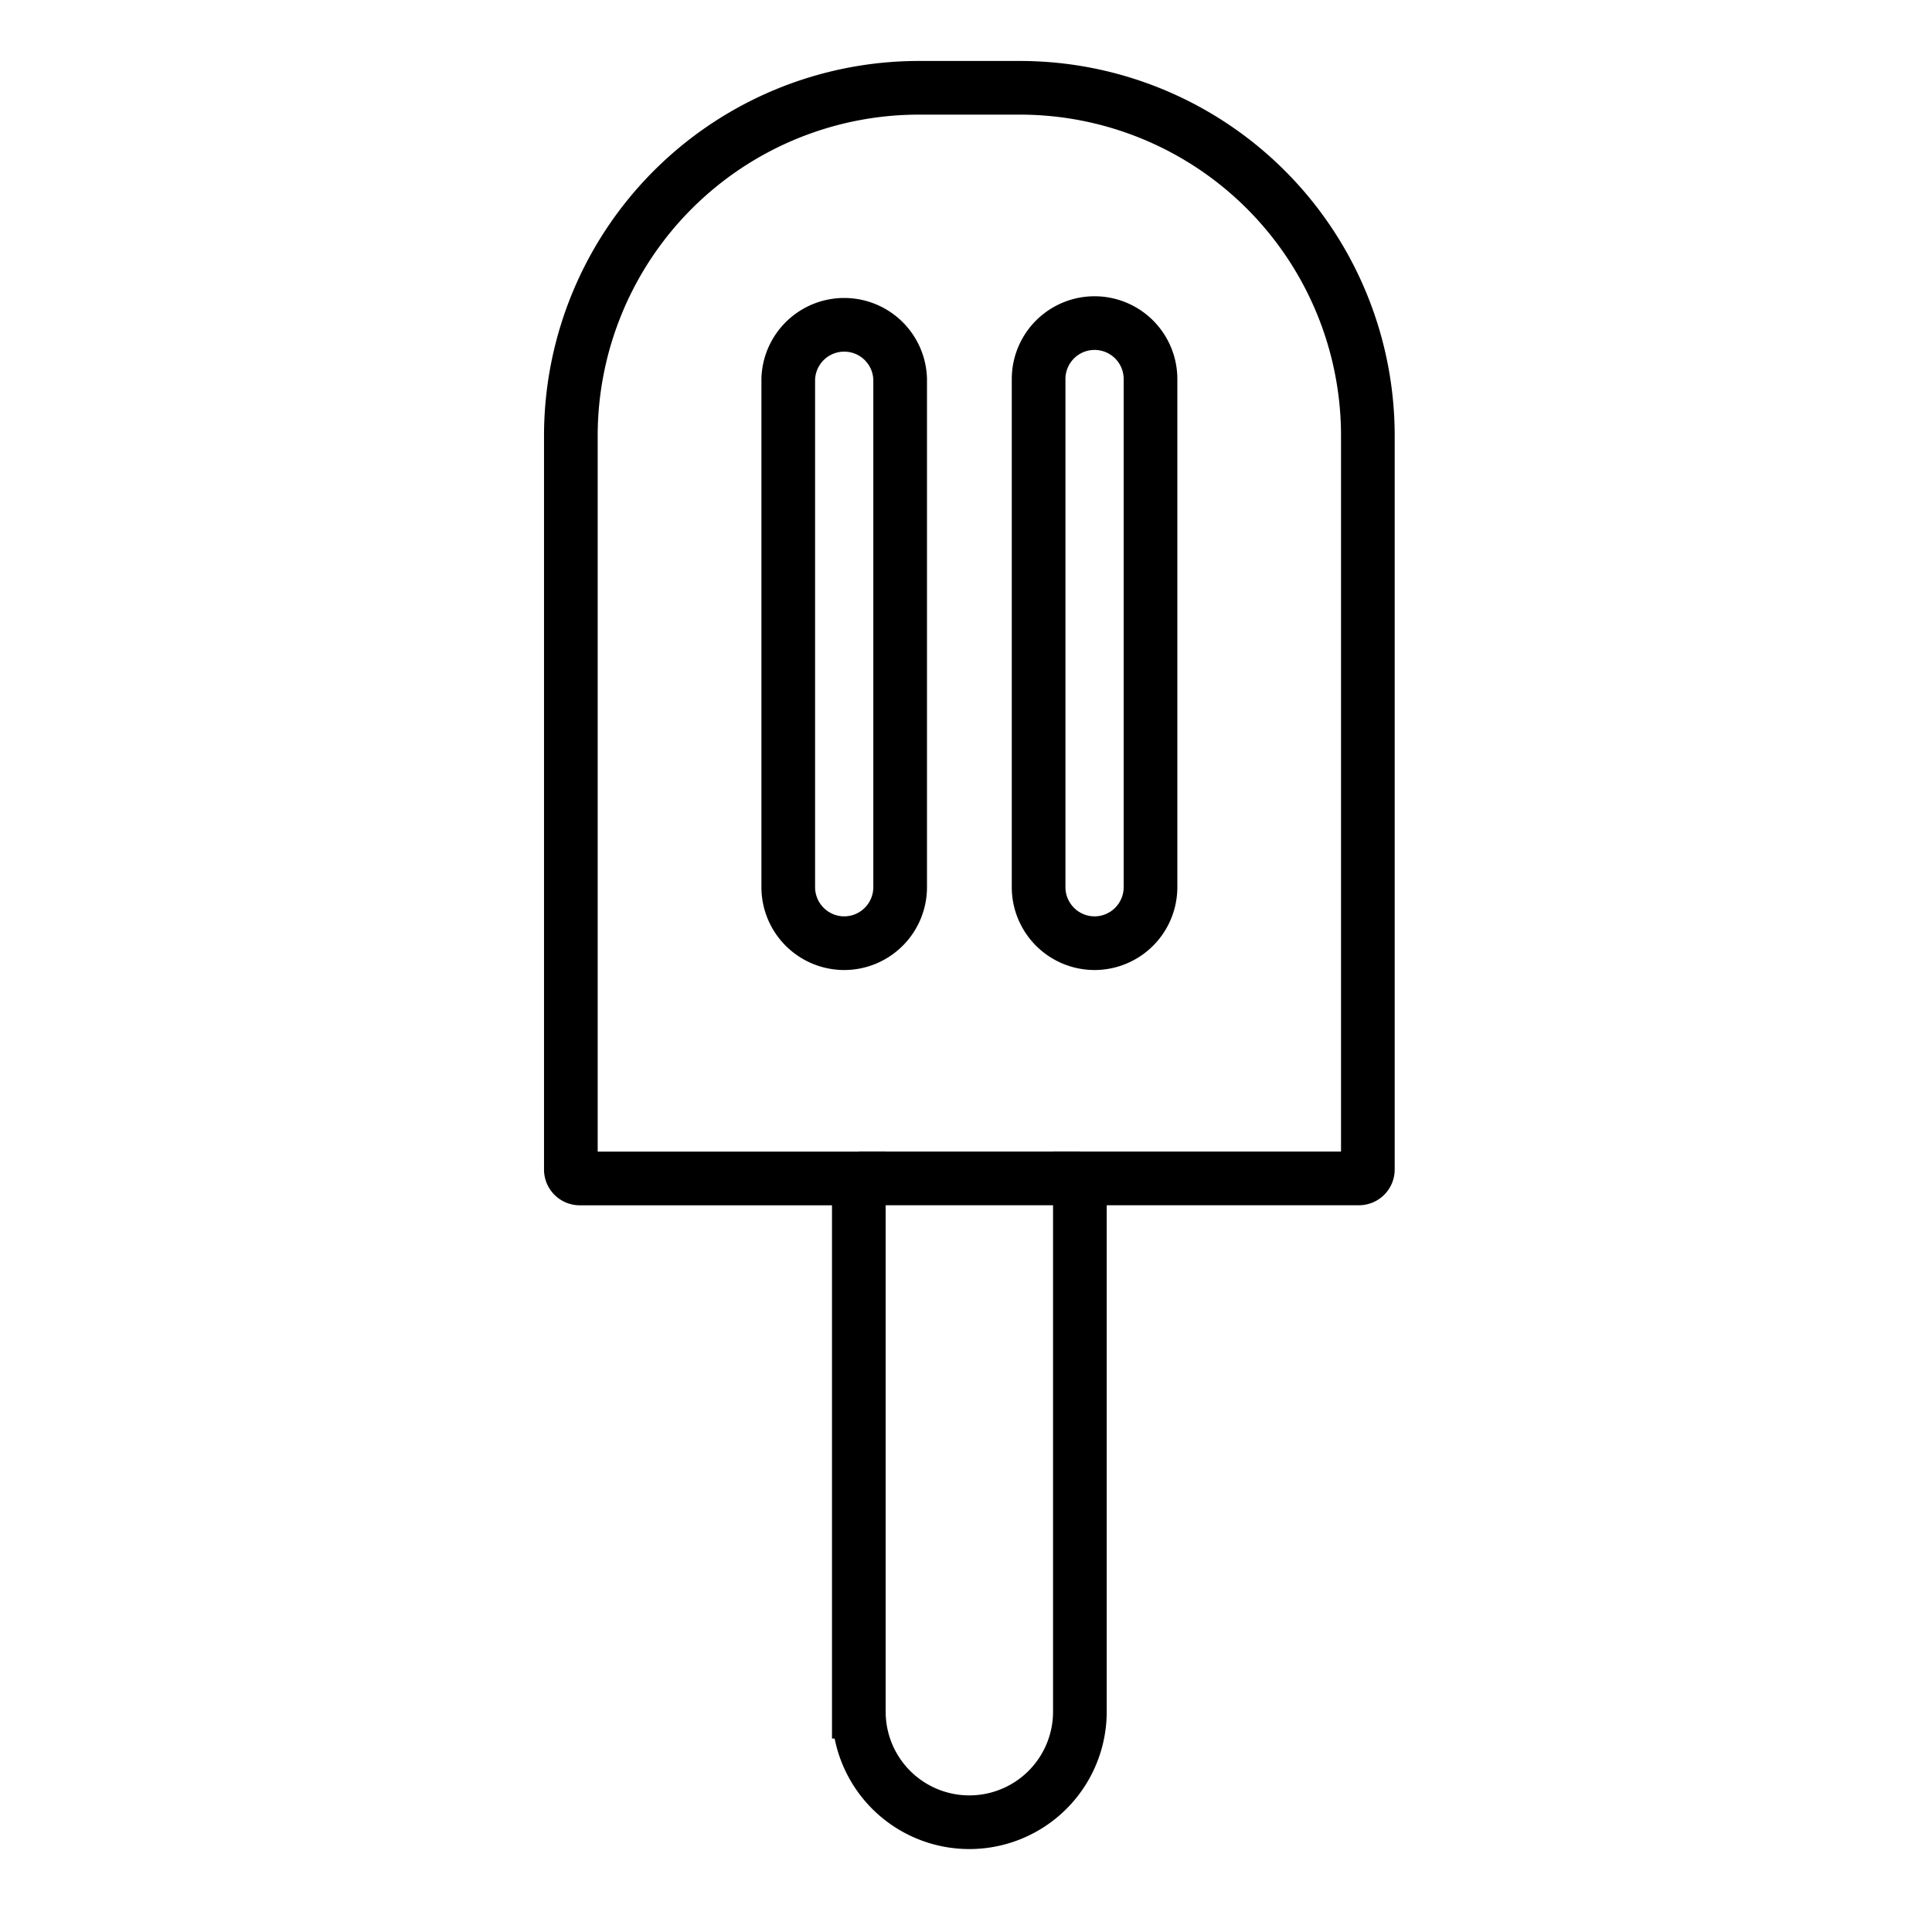
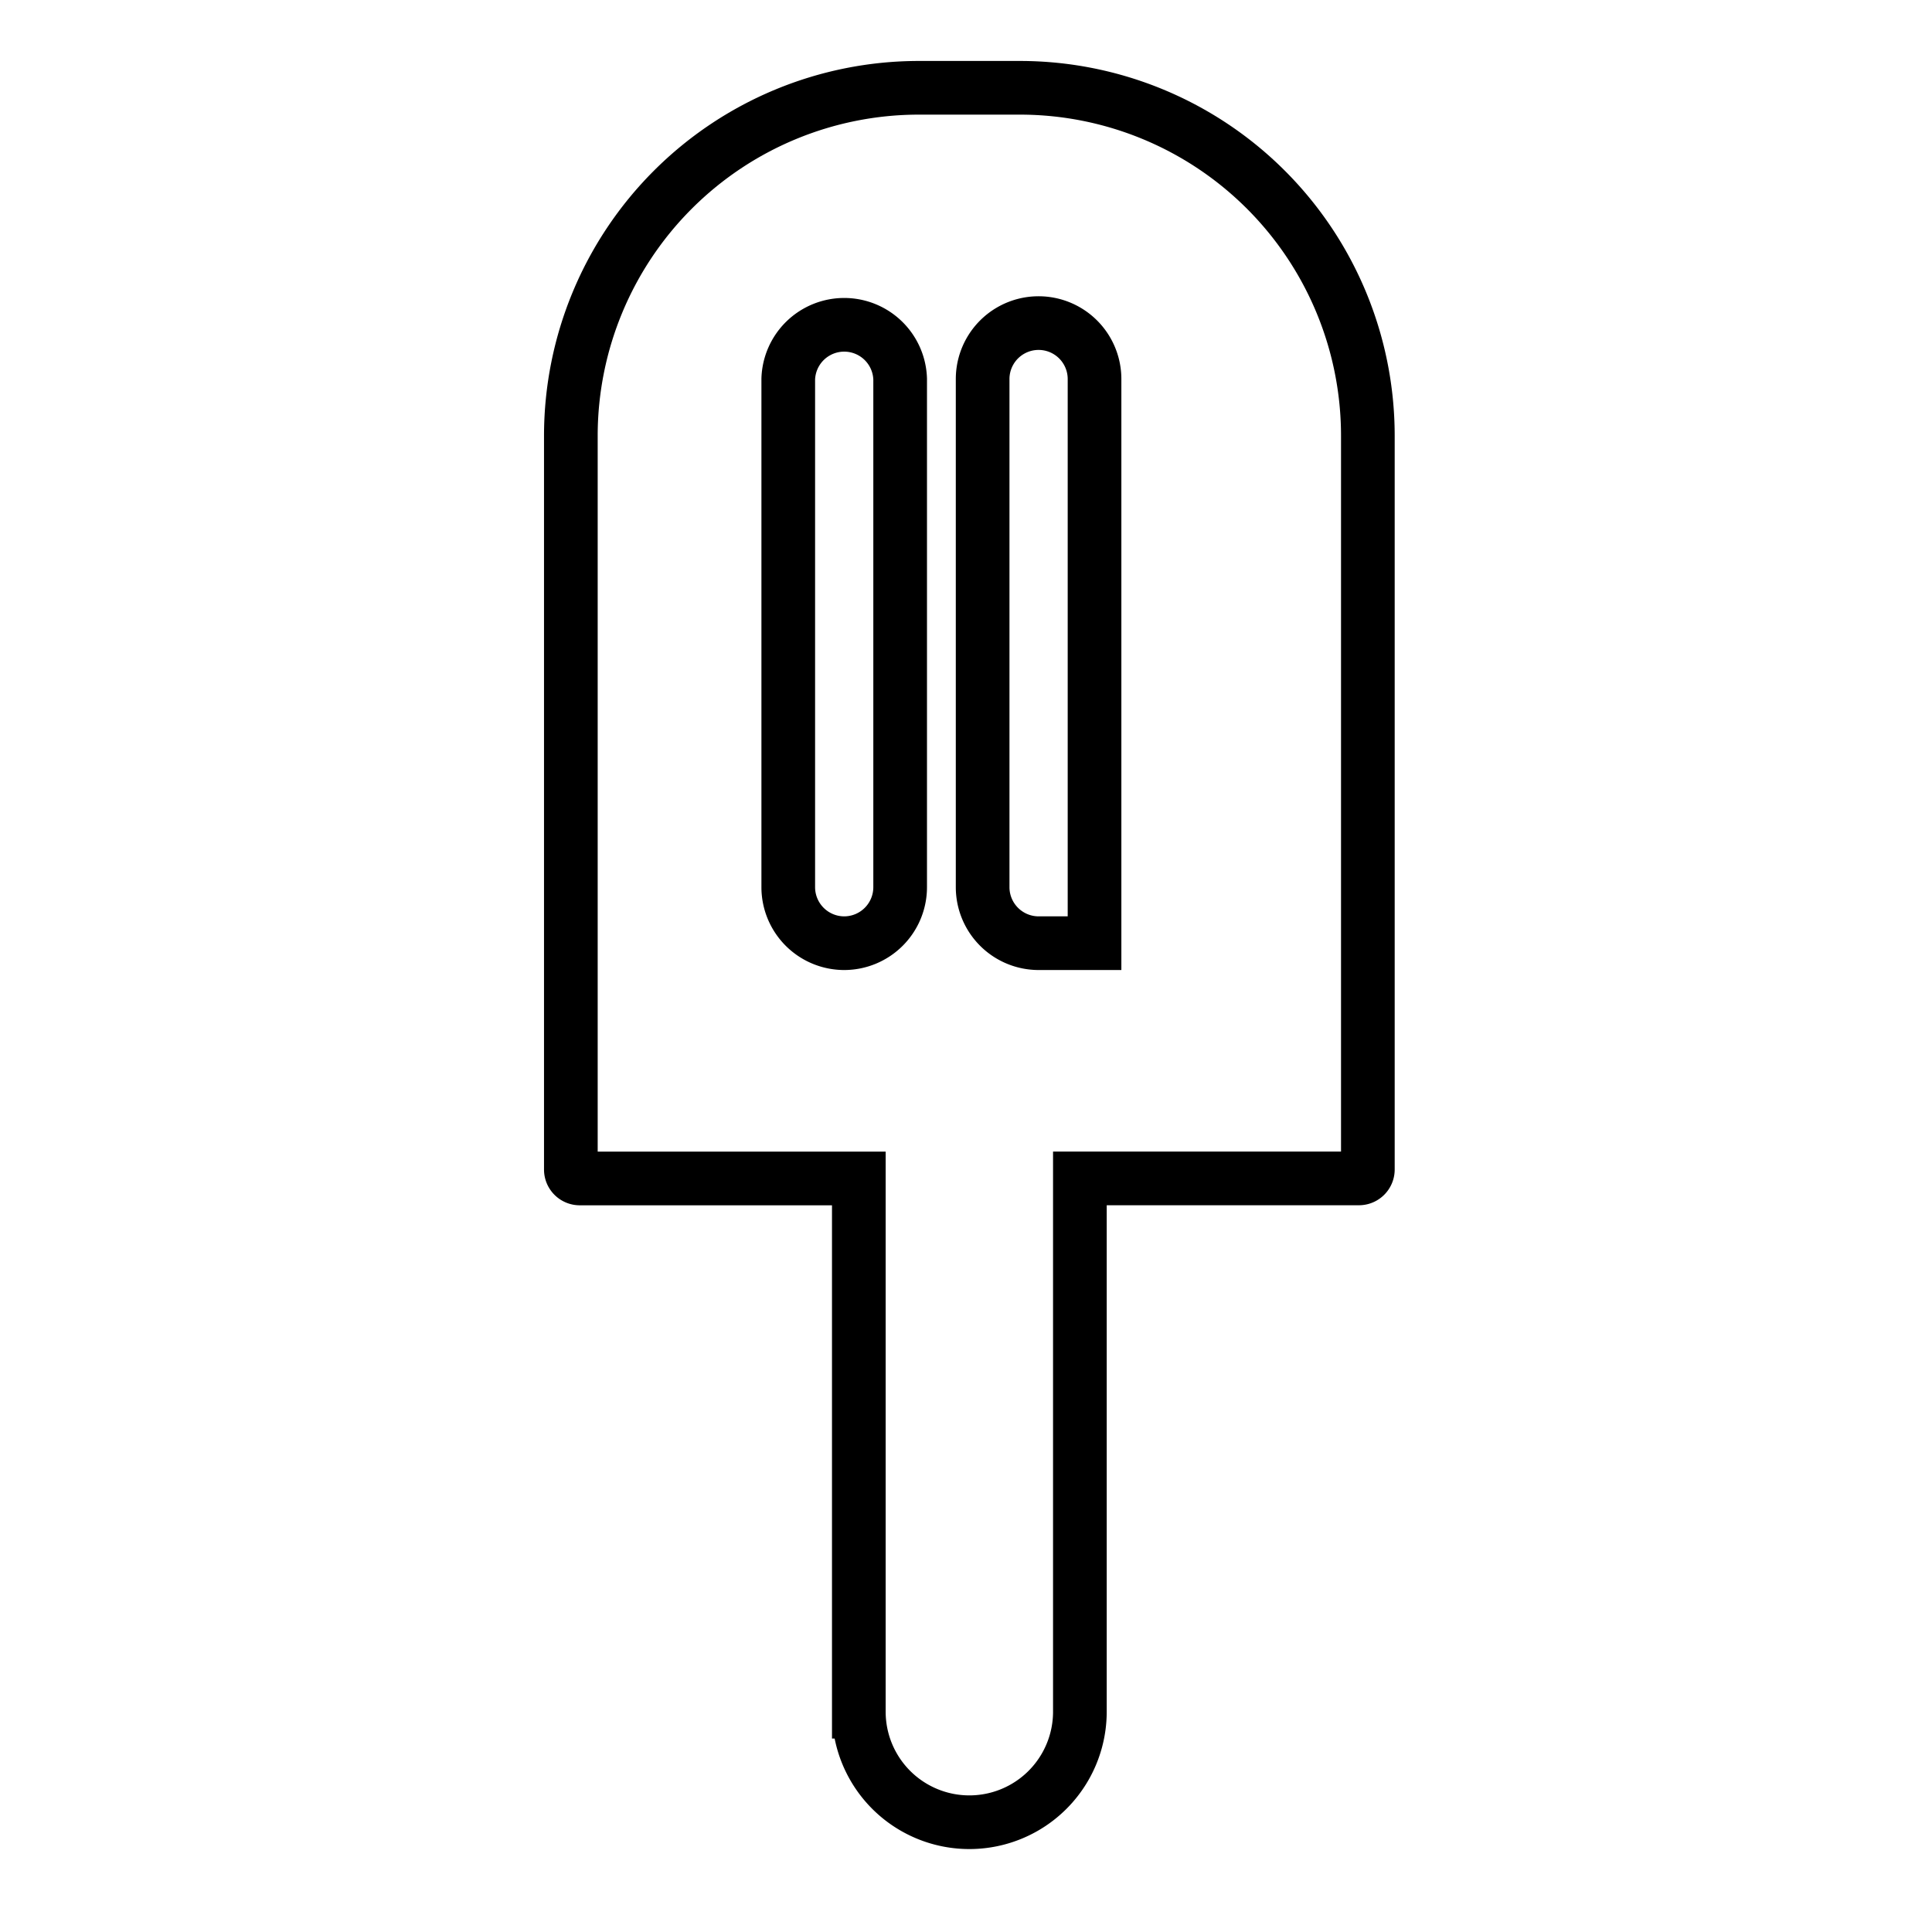
<svg xmlns="http://www.w3.org/2000/svg" id="icon_ice_cream" width="36" height="36" viewBox="0 0 36 36">
  <rect id="Rettangolo_1303" data-name="Rettangolo 1303" width="36" height="36" fill="none" />
  <g id="icon" transform="translate(10.637 1.636)">
    <path id="Tracciato_11785" data-name="Tracciato 11785" d="M8.873.5H6.979A6.486,6.486,0,0,0,.5,6.979V20.657a.166.166,0,0,0,.166.166h5.2v9.936a2.059,2.059,0,0,0,4.119,0V20.822h5.2a.166.166,0,0,0,.166-.166V6.979A6.485,6.485,0,0,0,8.872.5Z" transform="translate(-0.5 -0.5)" fill="none" stroke="#000" stroke-width="1" />
    <path id="Tracciato_11786" data-name="Tracciato 11786" d="M11.417,22.742A1.044,1.044,0,0,0,12.459,21.7V12.23a1.043,1.043,0,0,0-2.085,0V21.7a1.044,1.044,0,0,0,1.043,1.042Z" transform="translate(-6.323 -6.803)" fill="none" stroke="#000" stroke-width="1" />
-     <path id="Tracciato_11787" data-name="Tracciato 11787" d="M22.79,22.742A1.044,1.044,0,0,0,23.833,21.7V12.23a1.042,1.042,0,0,0-2.085,0V21.7a1.044,1.044,0,0,0,1.042,1.042Z" transform="translate(-13.032 -6.803)" fill="none" stroke="#000" stroke-width="1" />
-     <line id="Linea_175" data-name="Linea 175" x2="4.119" transform="translate(5.366 20.322)" fill="none" stroke="#000" stroke-width="1" />
+     <path id="Tracciato_11787" data-name="Tracciato 11787" d="M22.79,22.742V12.23a1.042,1.042,0,0,0-2.085,0V21.7a1.044,1.044,0,0,0,1.042,1.042Z" transform="translate(-13.032 -6.803)" fill="none" stroke="#000" stroke-width="1" />
  </g>
</svg>